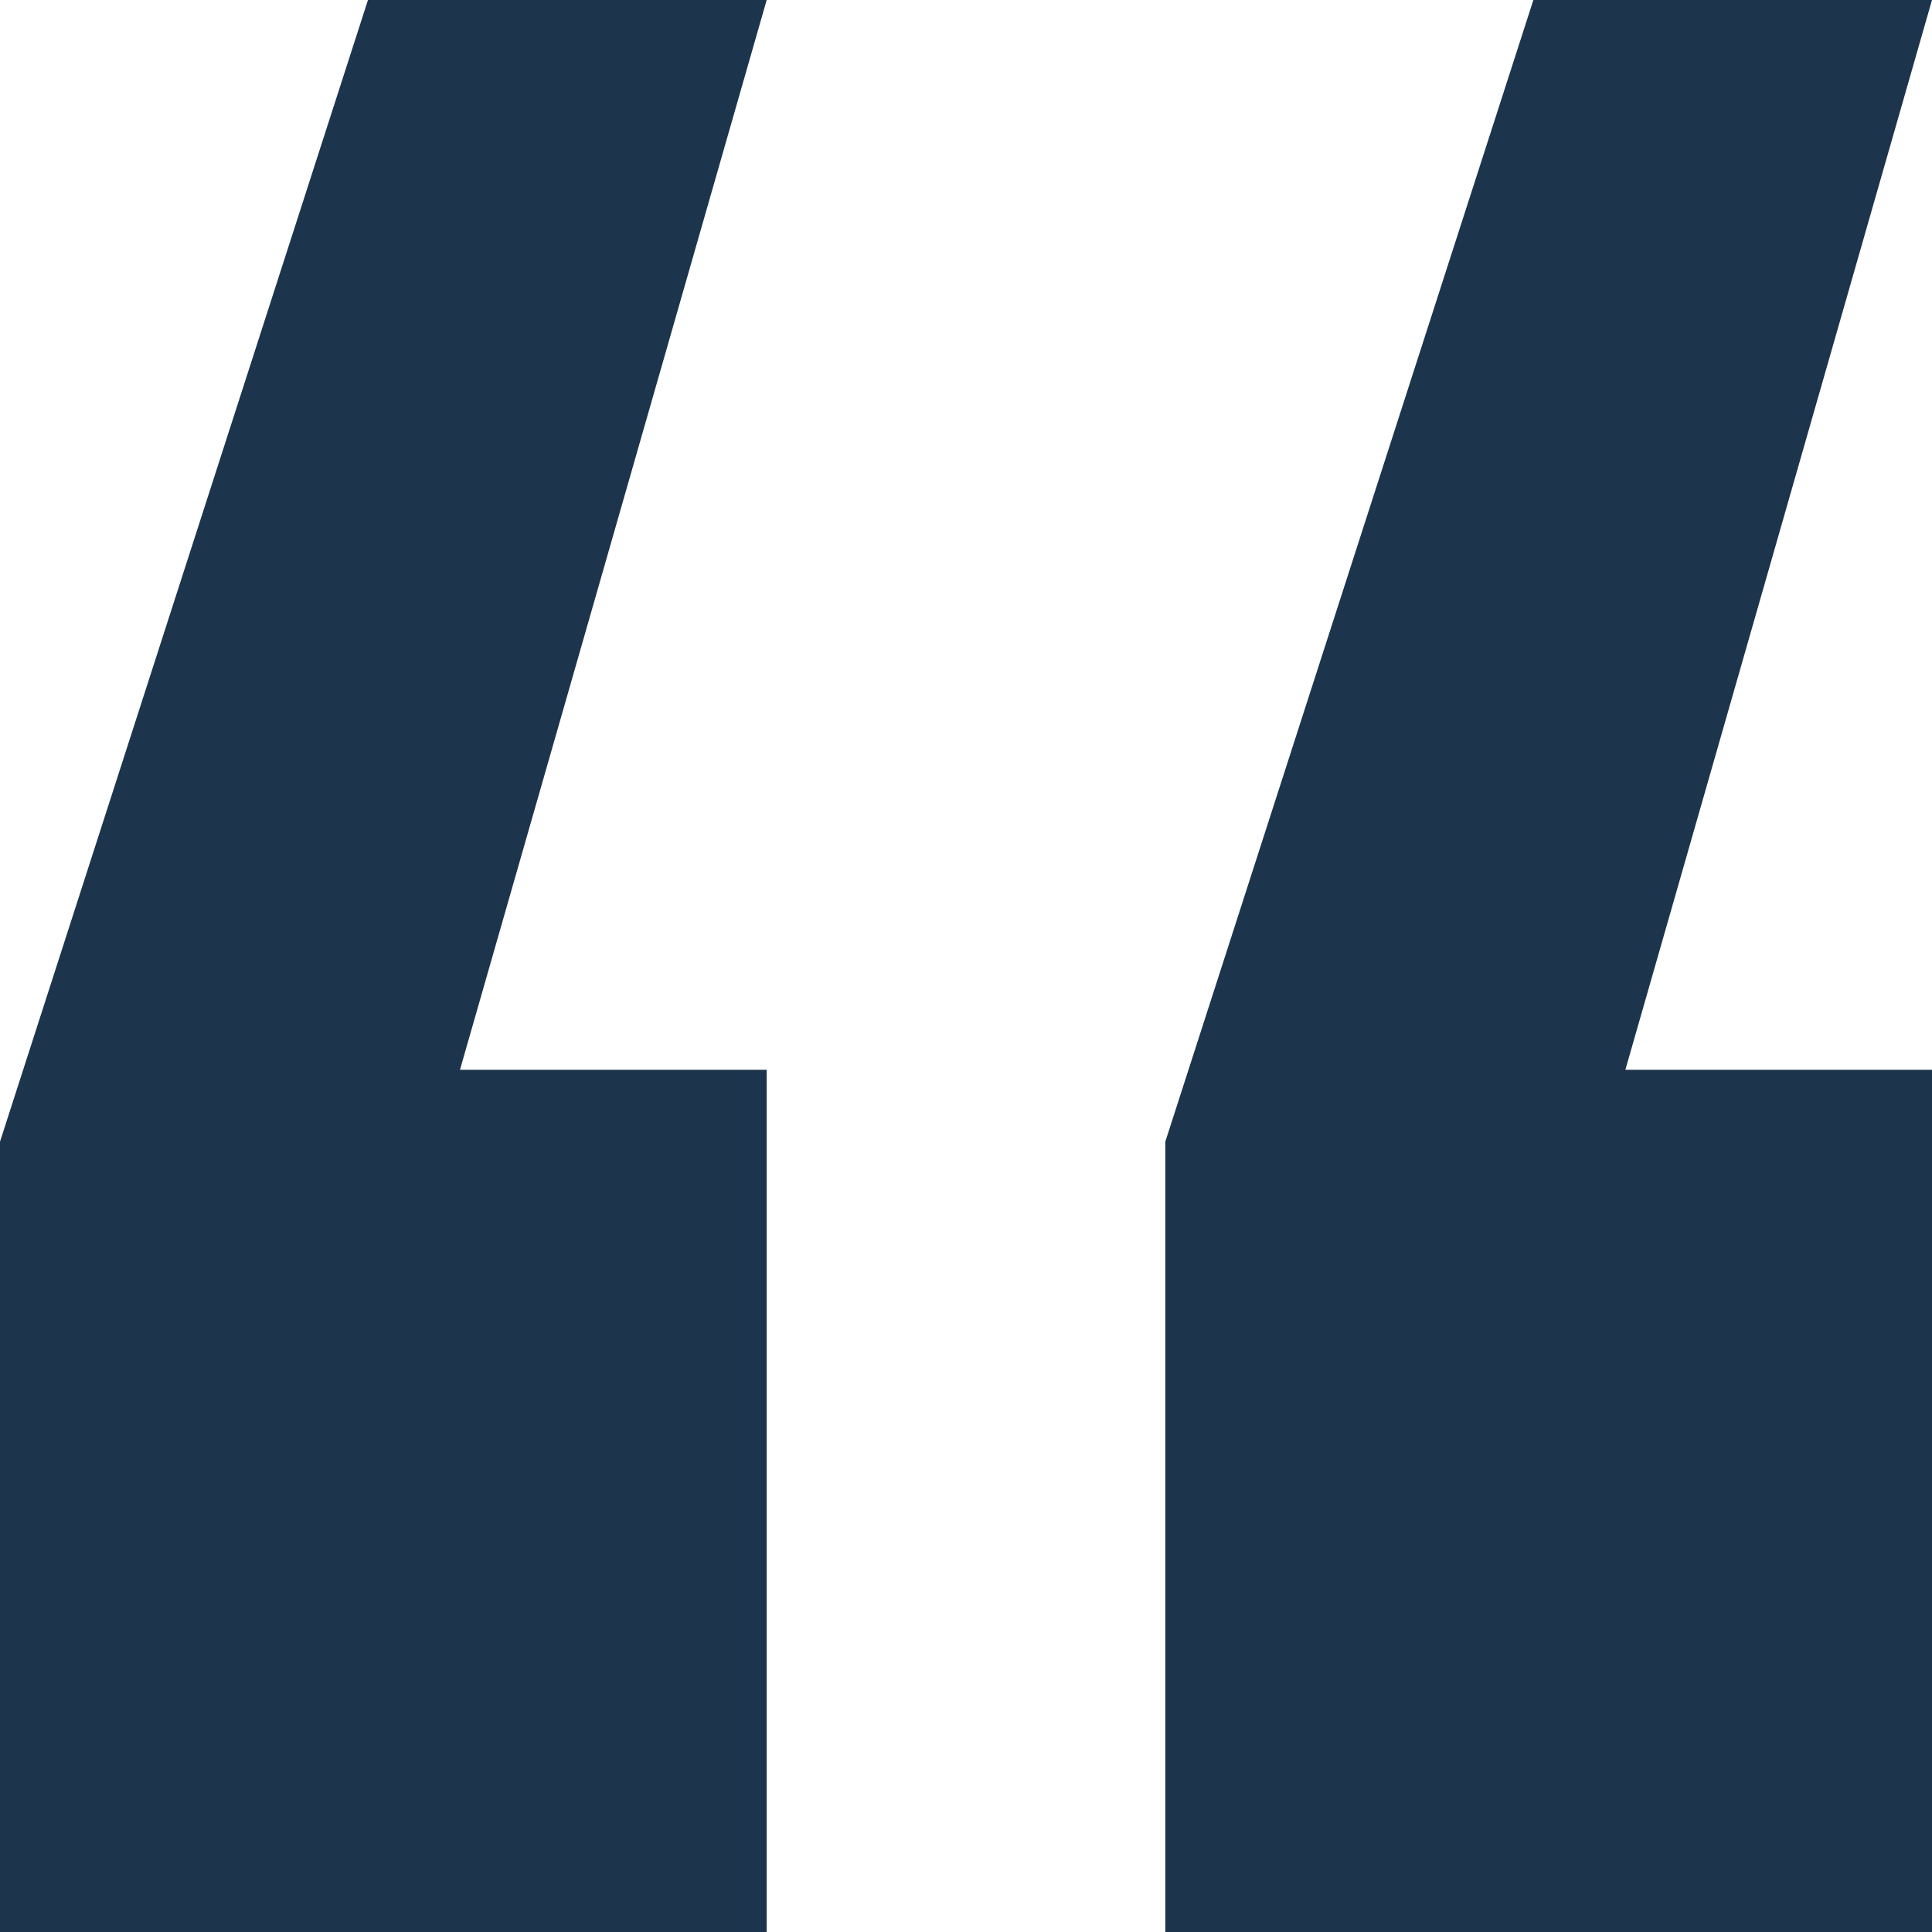
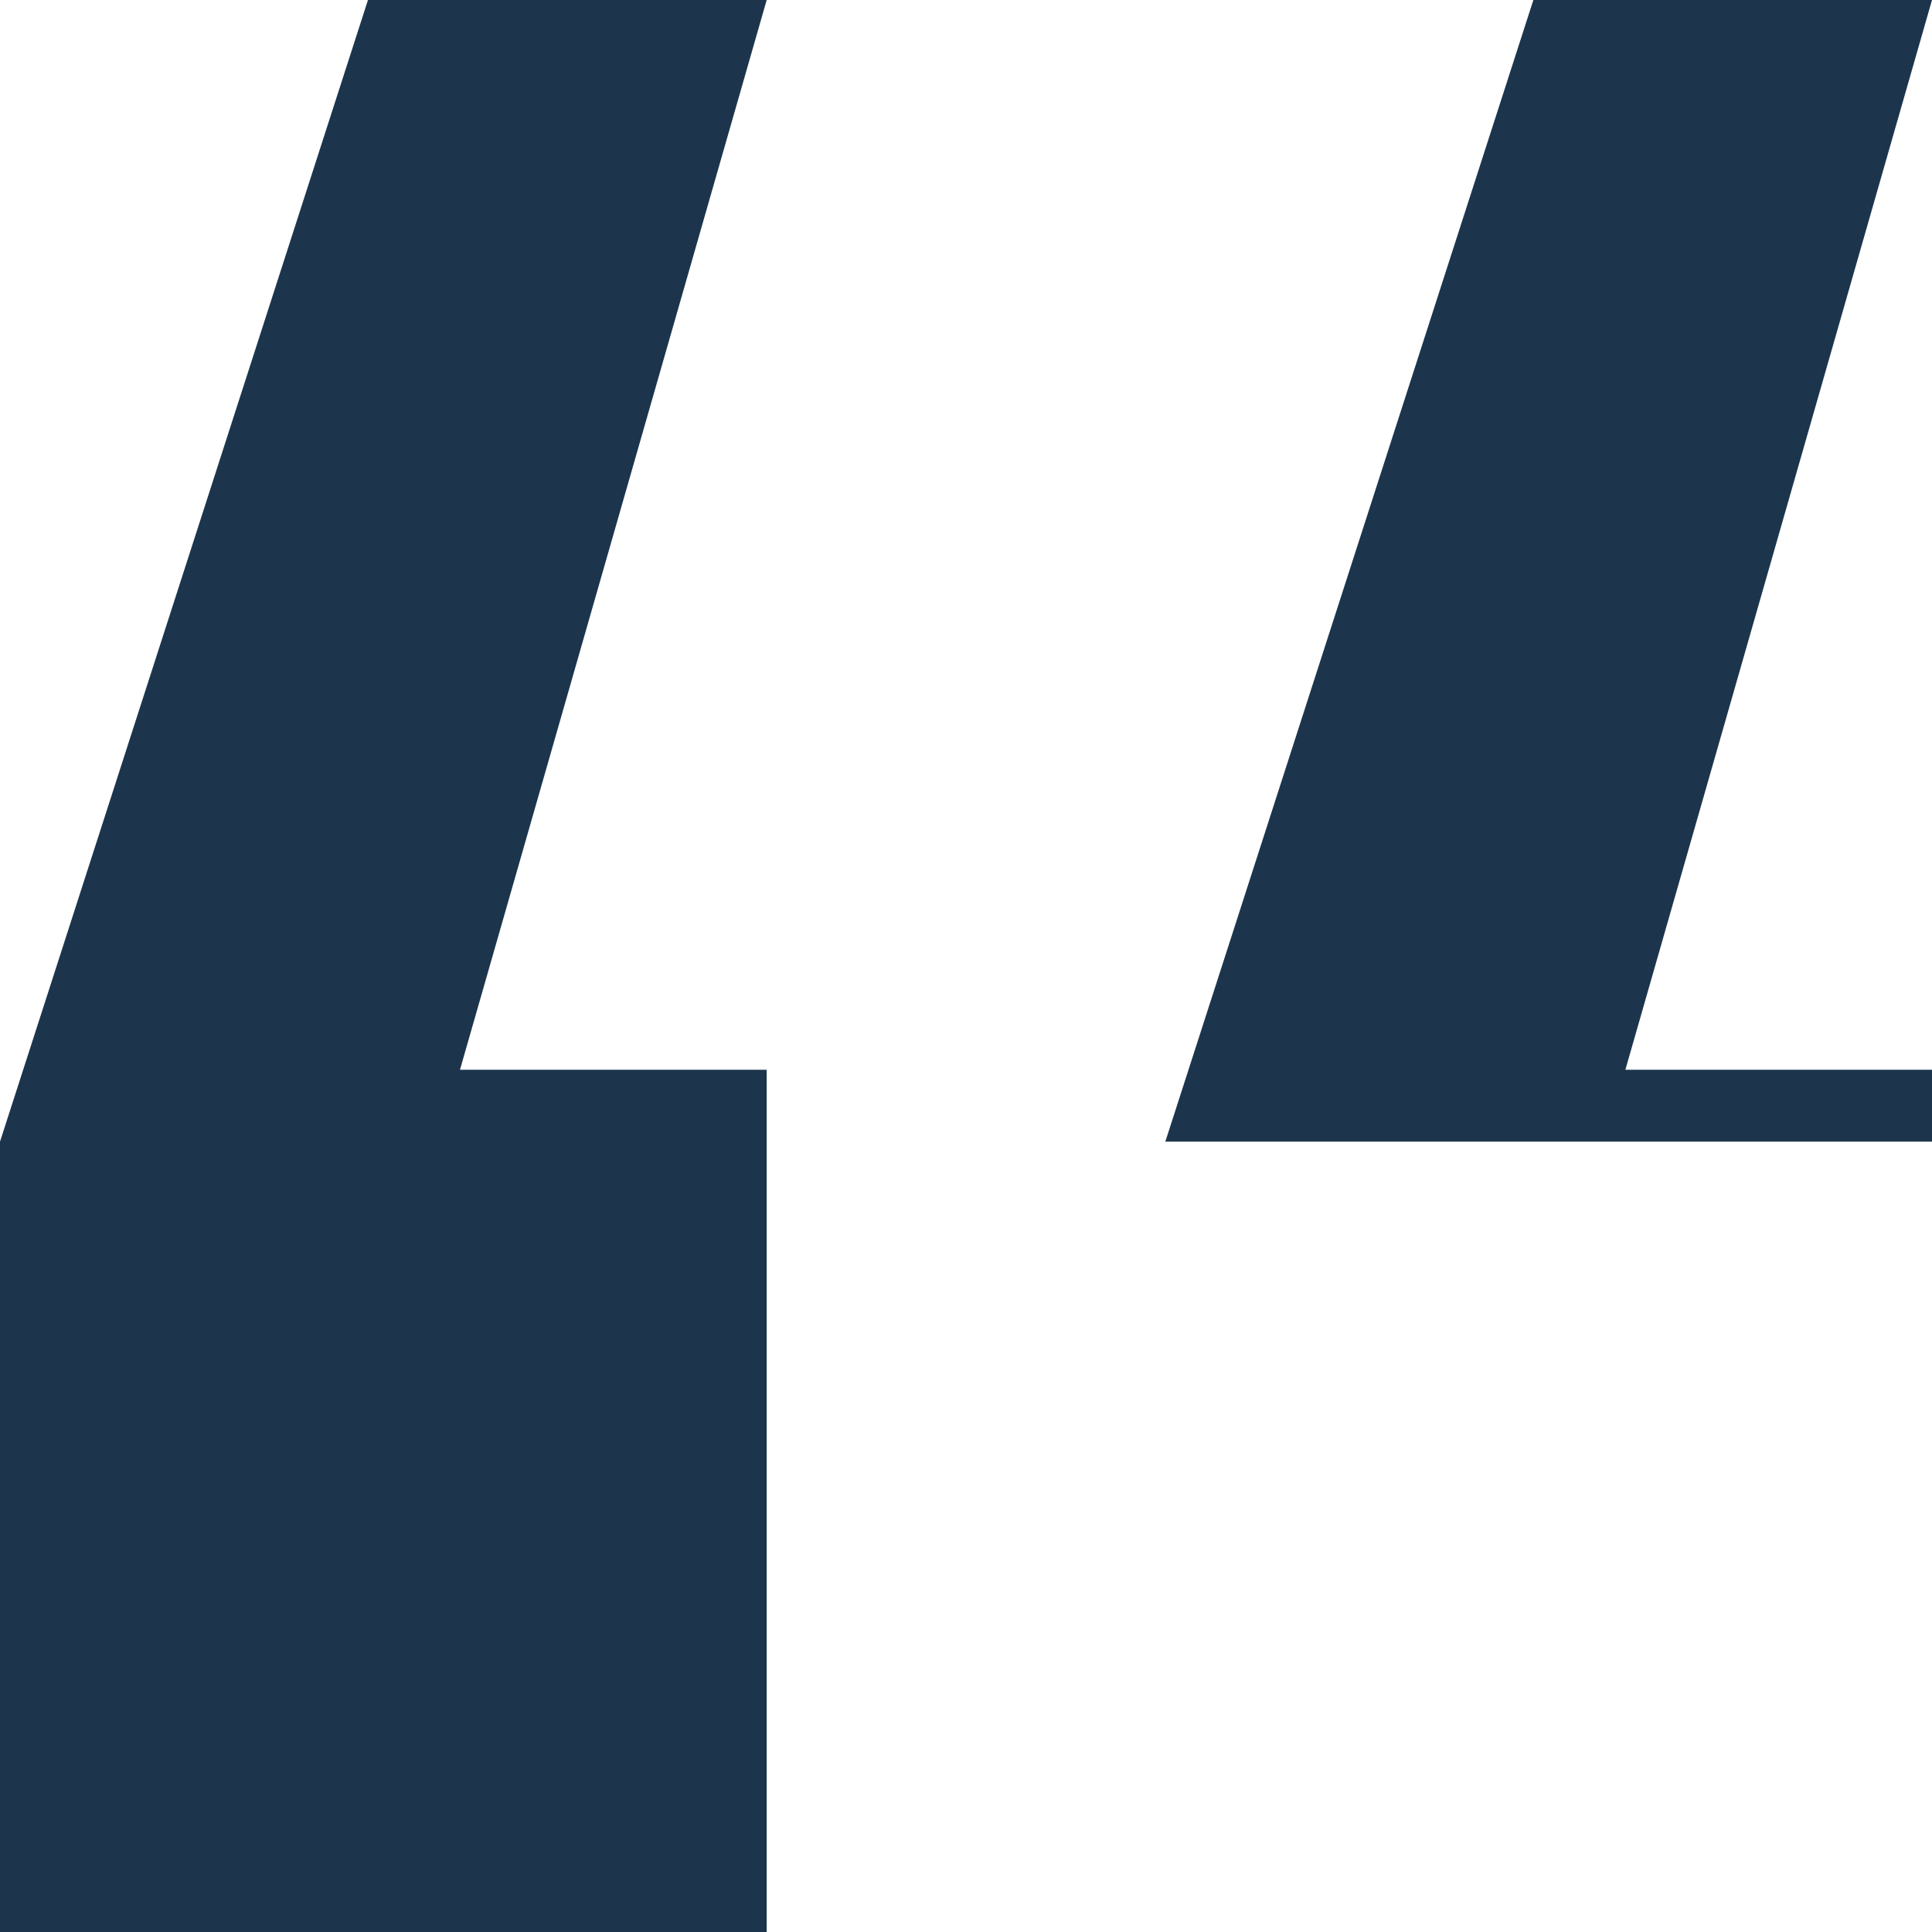
<svg xmlns="http://www.w3.org/2000/svg" width="24" height="24" viewBox="0 0 24 24" fill="none">
-   <path d="M0 14.182L4.571 0H9.524L5.714 13.289H9.524V24H0V14.182ZM14.476 14.182L19.048 0H24L20.191 13.289H24V24H14.476V14.182Z" fill="#1C354D" />
+   <path d="M0 14.182L4.571 0H9.524L5.714 13.289H9.524V24H0V14.182ZM14.476 14.182L19.048 0H24L20.191 13.289H24V24V14.182Z" fill="#1C354D" />
</svg>